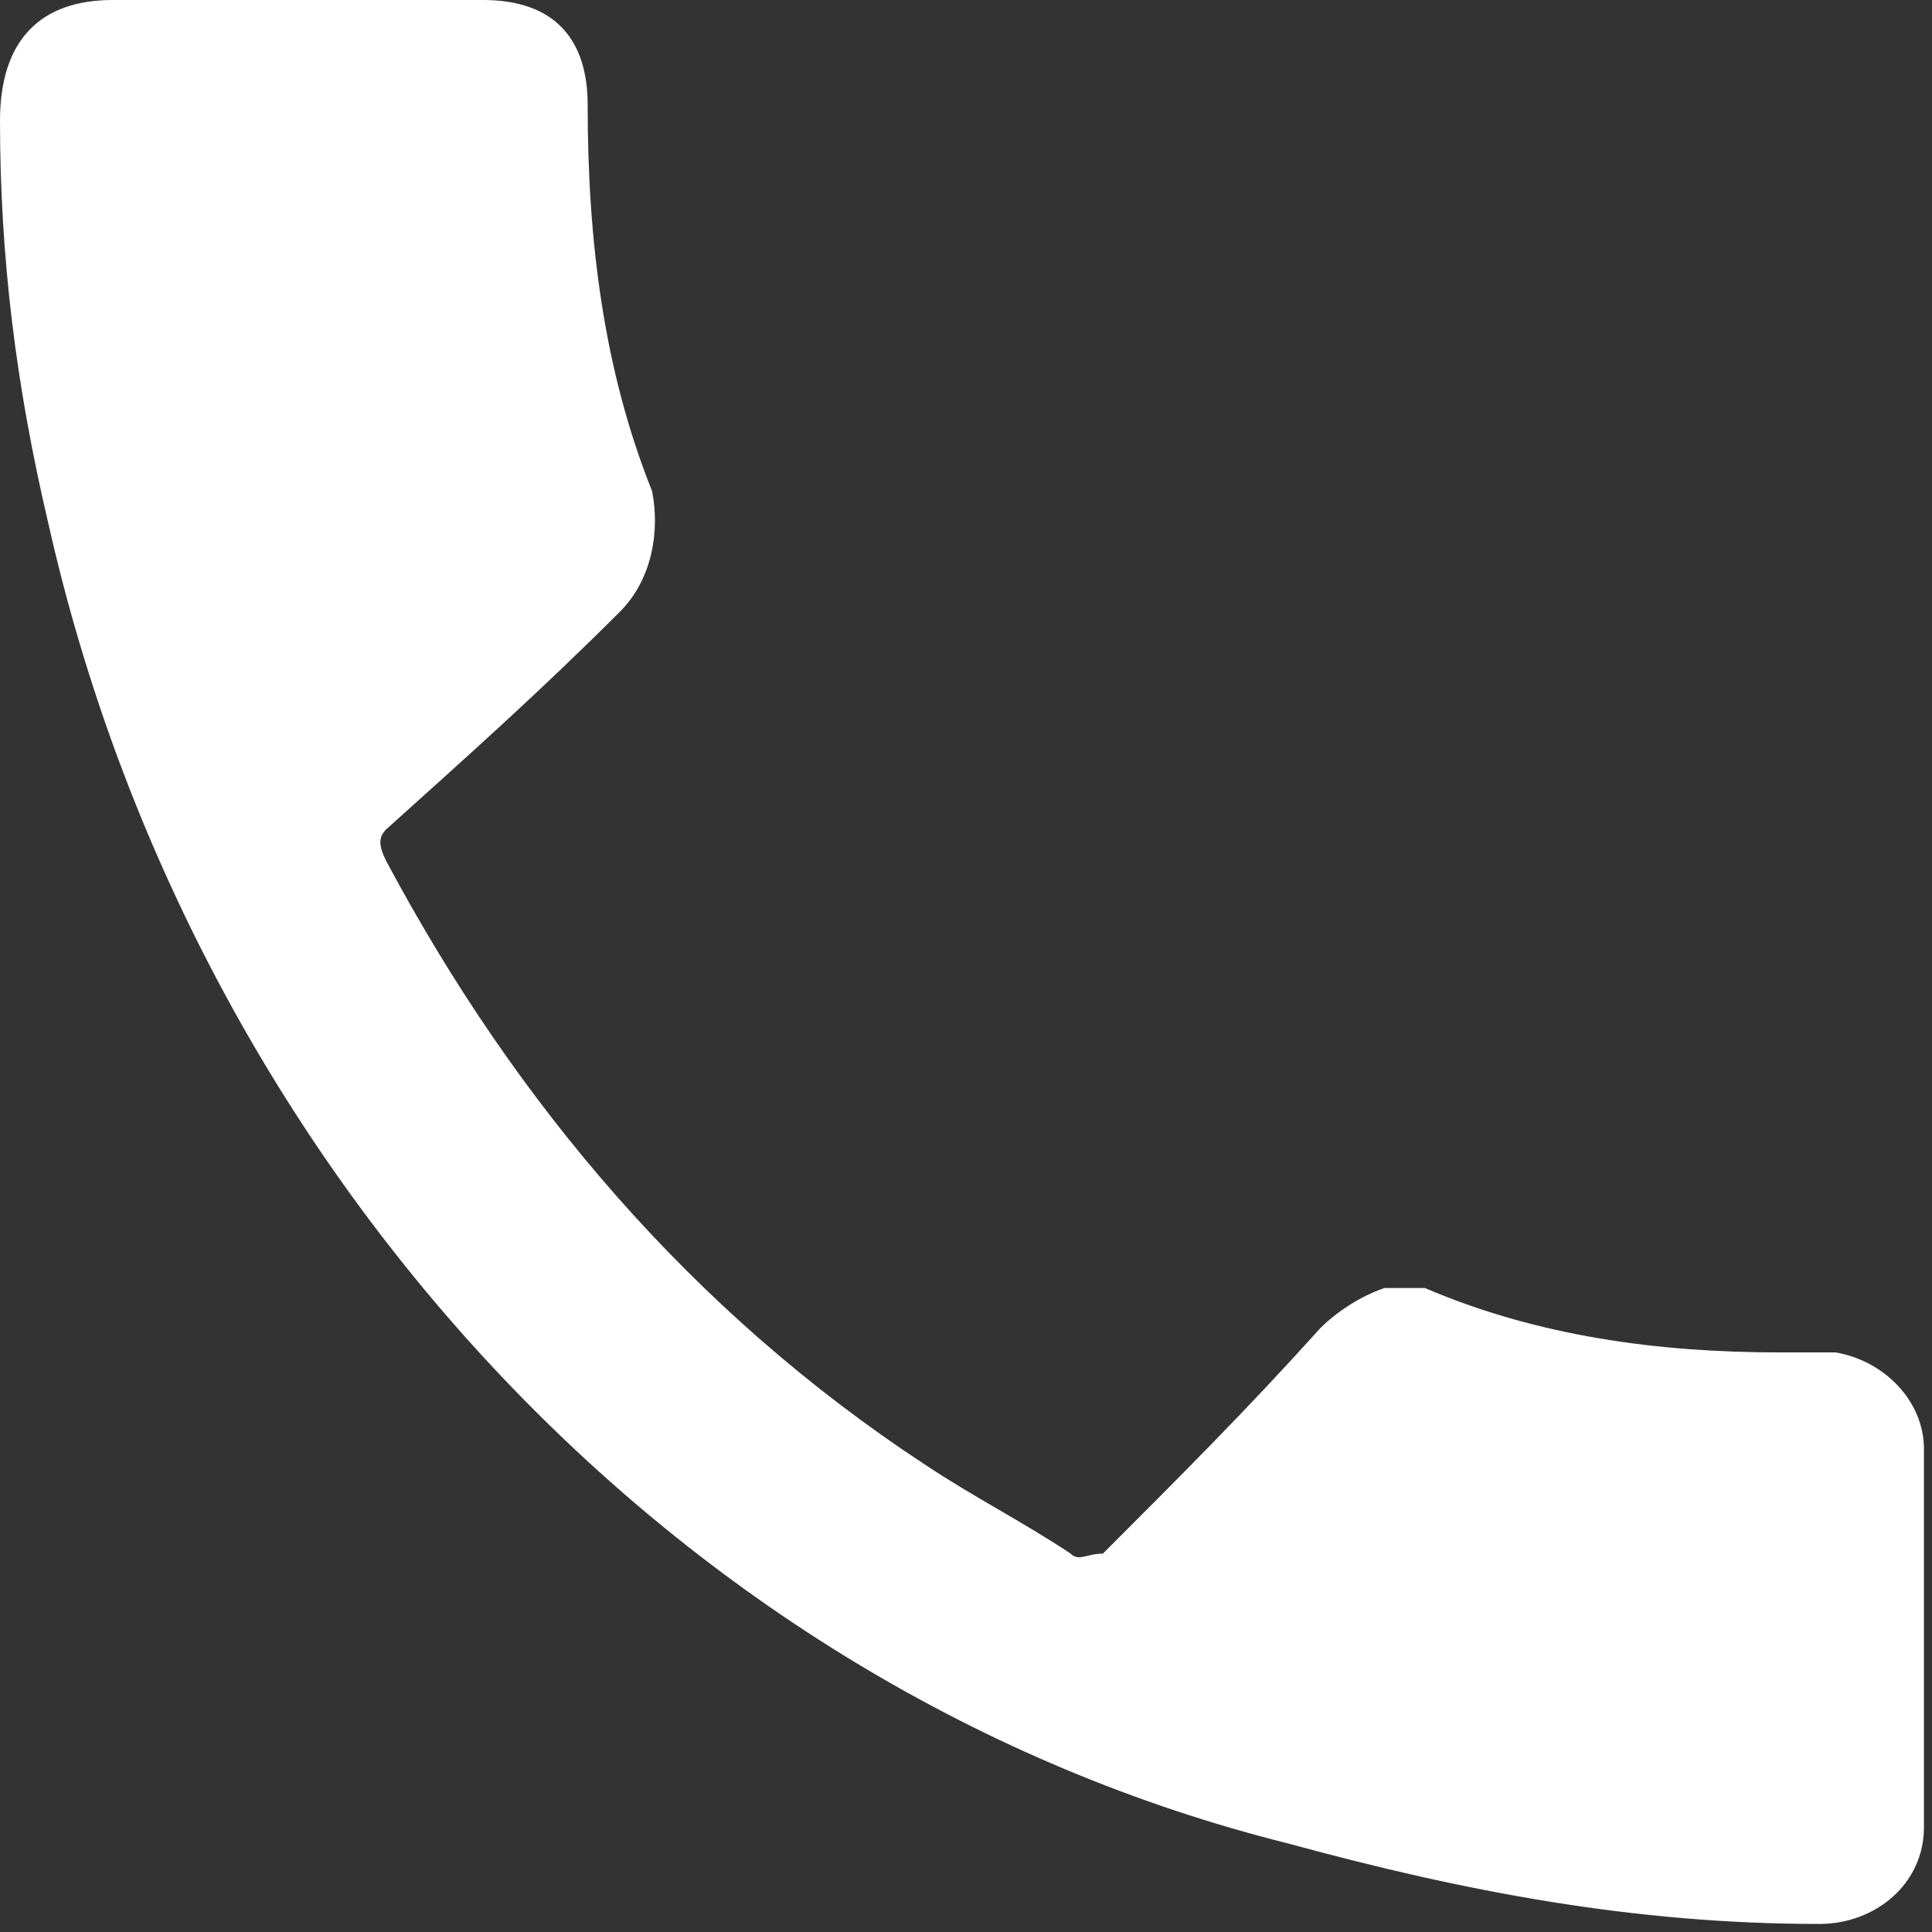
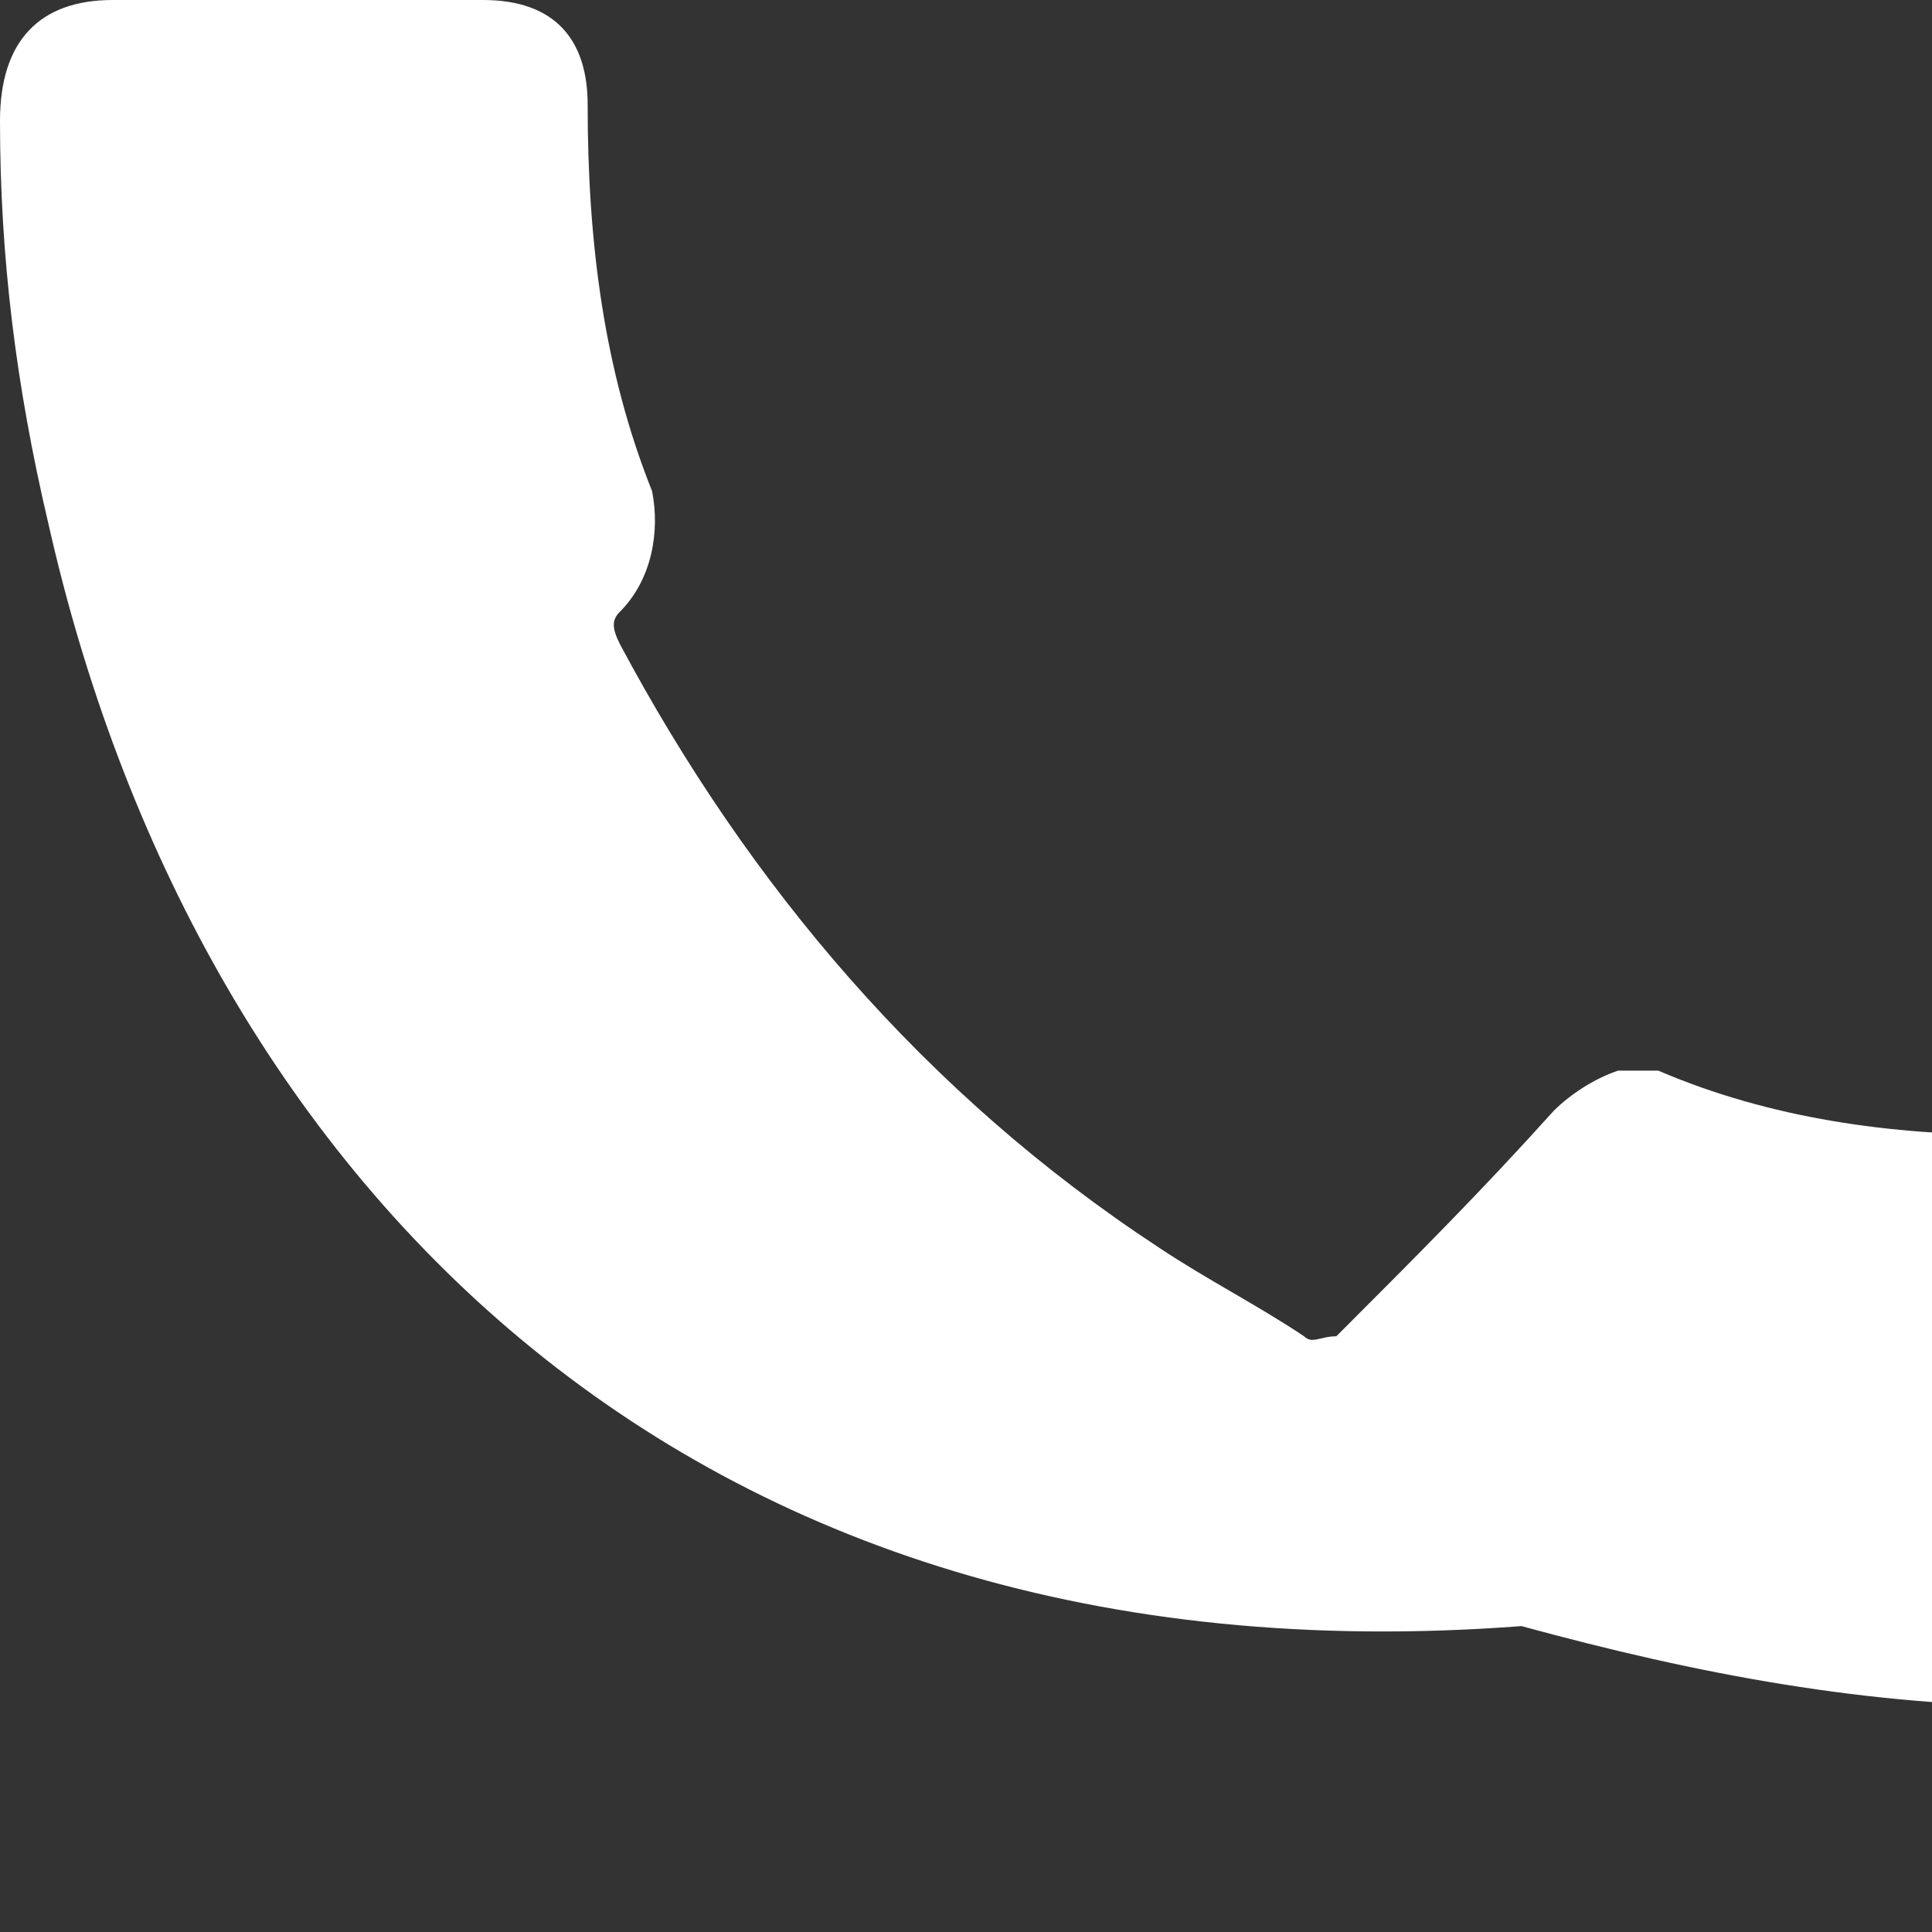
<svg xmlns="http://www.w3.org/2000/svg" version="1.1" id="Layer_1" x="0px" y="0px" width="24px" height="24px" viewBox="0 0 24 24" style="enable-background:new 0 0 24 24;" xml:space="preserve">
  <rect x="0" y="0" width="24" height="24" fill="#333333" stroke="none" />
  <style type="text/css">
	.st0{fill:#FFFFFF;}
</style>
-   <path class="st0" d="M3.7,0C4.4,0,5.1,0,6,0s1.3,0.5,1.3,1.3c0,1.7,0.2,3.3,0.8,4.8c0.1,0.5,0,1.1-0.4,1.5c-1,1-1.9,1.8-2.9,2.7  c-0.1,0.1-0.1,0.2,0,0.4c1.6,3,3.8,5.6,6.7,7.5c0.6,0.4,1.2,0.7,1.8,1.1c0.1,0.1,0.2,0,0.4,0c1-1,1.8-1.8,2.7-2.8  c0.2-0.2,0.5-0.4,0.8-0.5c0.1,0,0.2,0,0.5,0c1.4,0.6,2.9,0.8,4.4,0.8c0.2,0,0.5,0,0.7,0c0.6,0.1,1.1,0.6,1.1,1.2c0,1.6,0,3.2,0,4.7  c0,0.7-0.6,1.2-1.3,1.2c-2.3,0-4.4-0.4-6.6-1C8.4,21,2.4,14.5,0.6,6.5C0.2,4.8,0,3.2,0,1.5C0,0.5,0.5,0,1.4,0C2.1,0,2.9,0,3.7,0z" />
+   <path class="st0" d="M3.7,0C4.4,0,5.1,0,6,0s1.3,0.5,1.3,1.3c0,1.7,0.2,3.3,0.8,4.8c0.1,0.5,0,1.1-0.4,1.5c-0.1,0.1-0.1,0.2,0,0.4c1.6,3,3.8,5.6,6.7,7.5c0.6,0.4,1.2,0.7,1.8,1.1c0.1,0.1,0.2,0,0.4,0c1-1,1.8-1.8,2.7-2.8  c0.2-0.2,0.5-0.4,0.8-0.5c0.1,0,0.2,0,0.5,0c1.4,0.6,2.9,0.8,4.4,0.8c0.2,0,0.5,0,0.7,0c0.6,0.1,1.1,0.6,1.1,1.2c0,1.6,0,3.2,0,4.7  c0,0.7-0.6,1.2-1.3,1.2c-2.3,0-4.4-0.4-6.6-1C8.4,21,2.4,14.5,0.6,6.5C0.2,4.8,0,3.2,0,1.5C0,0.5,0.5,0,1.4,0C2.1,0,2.9,0,3.7,0z" />
</svg>